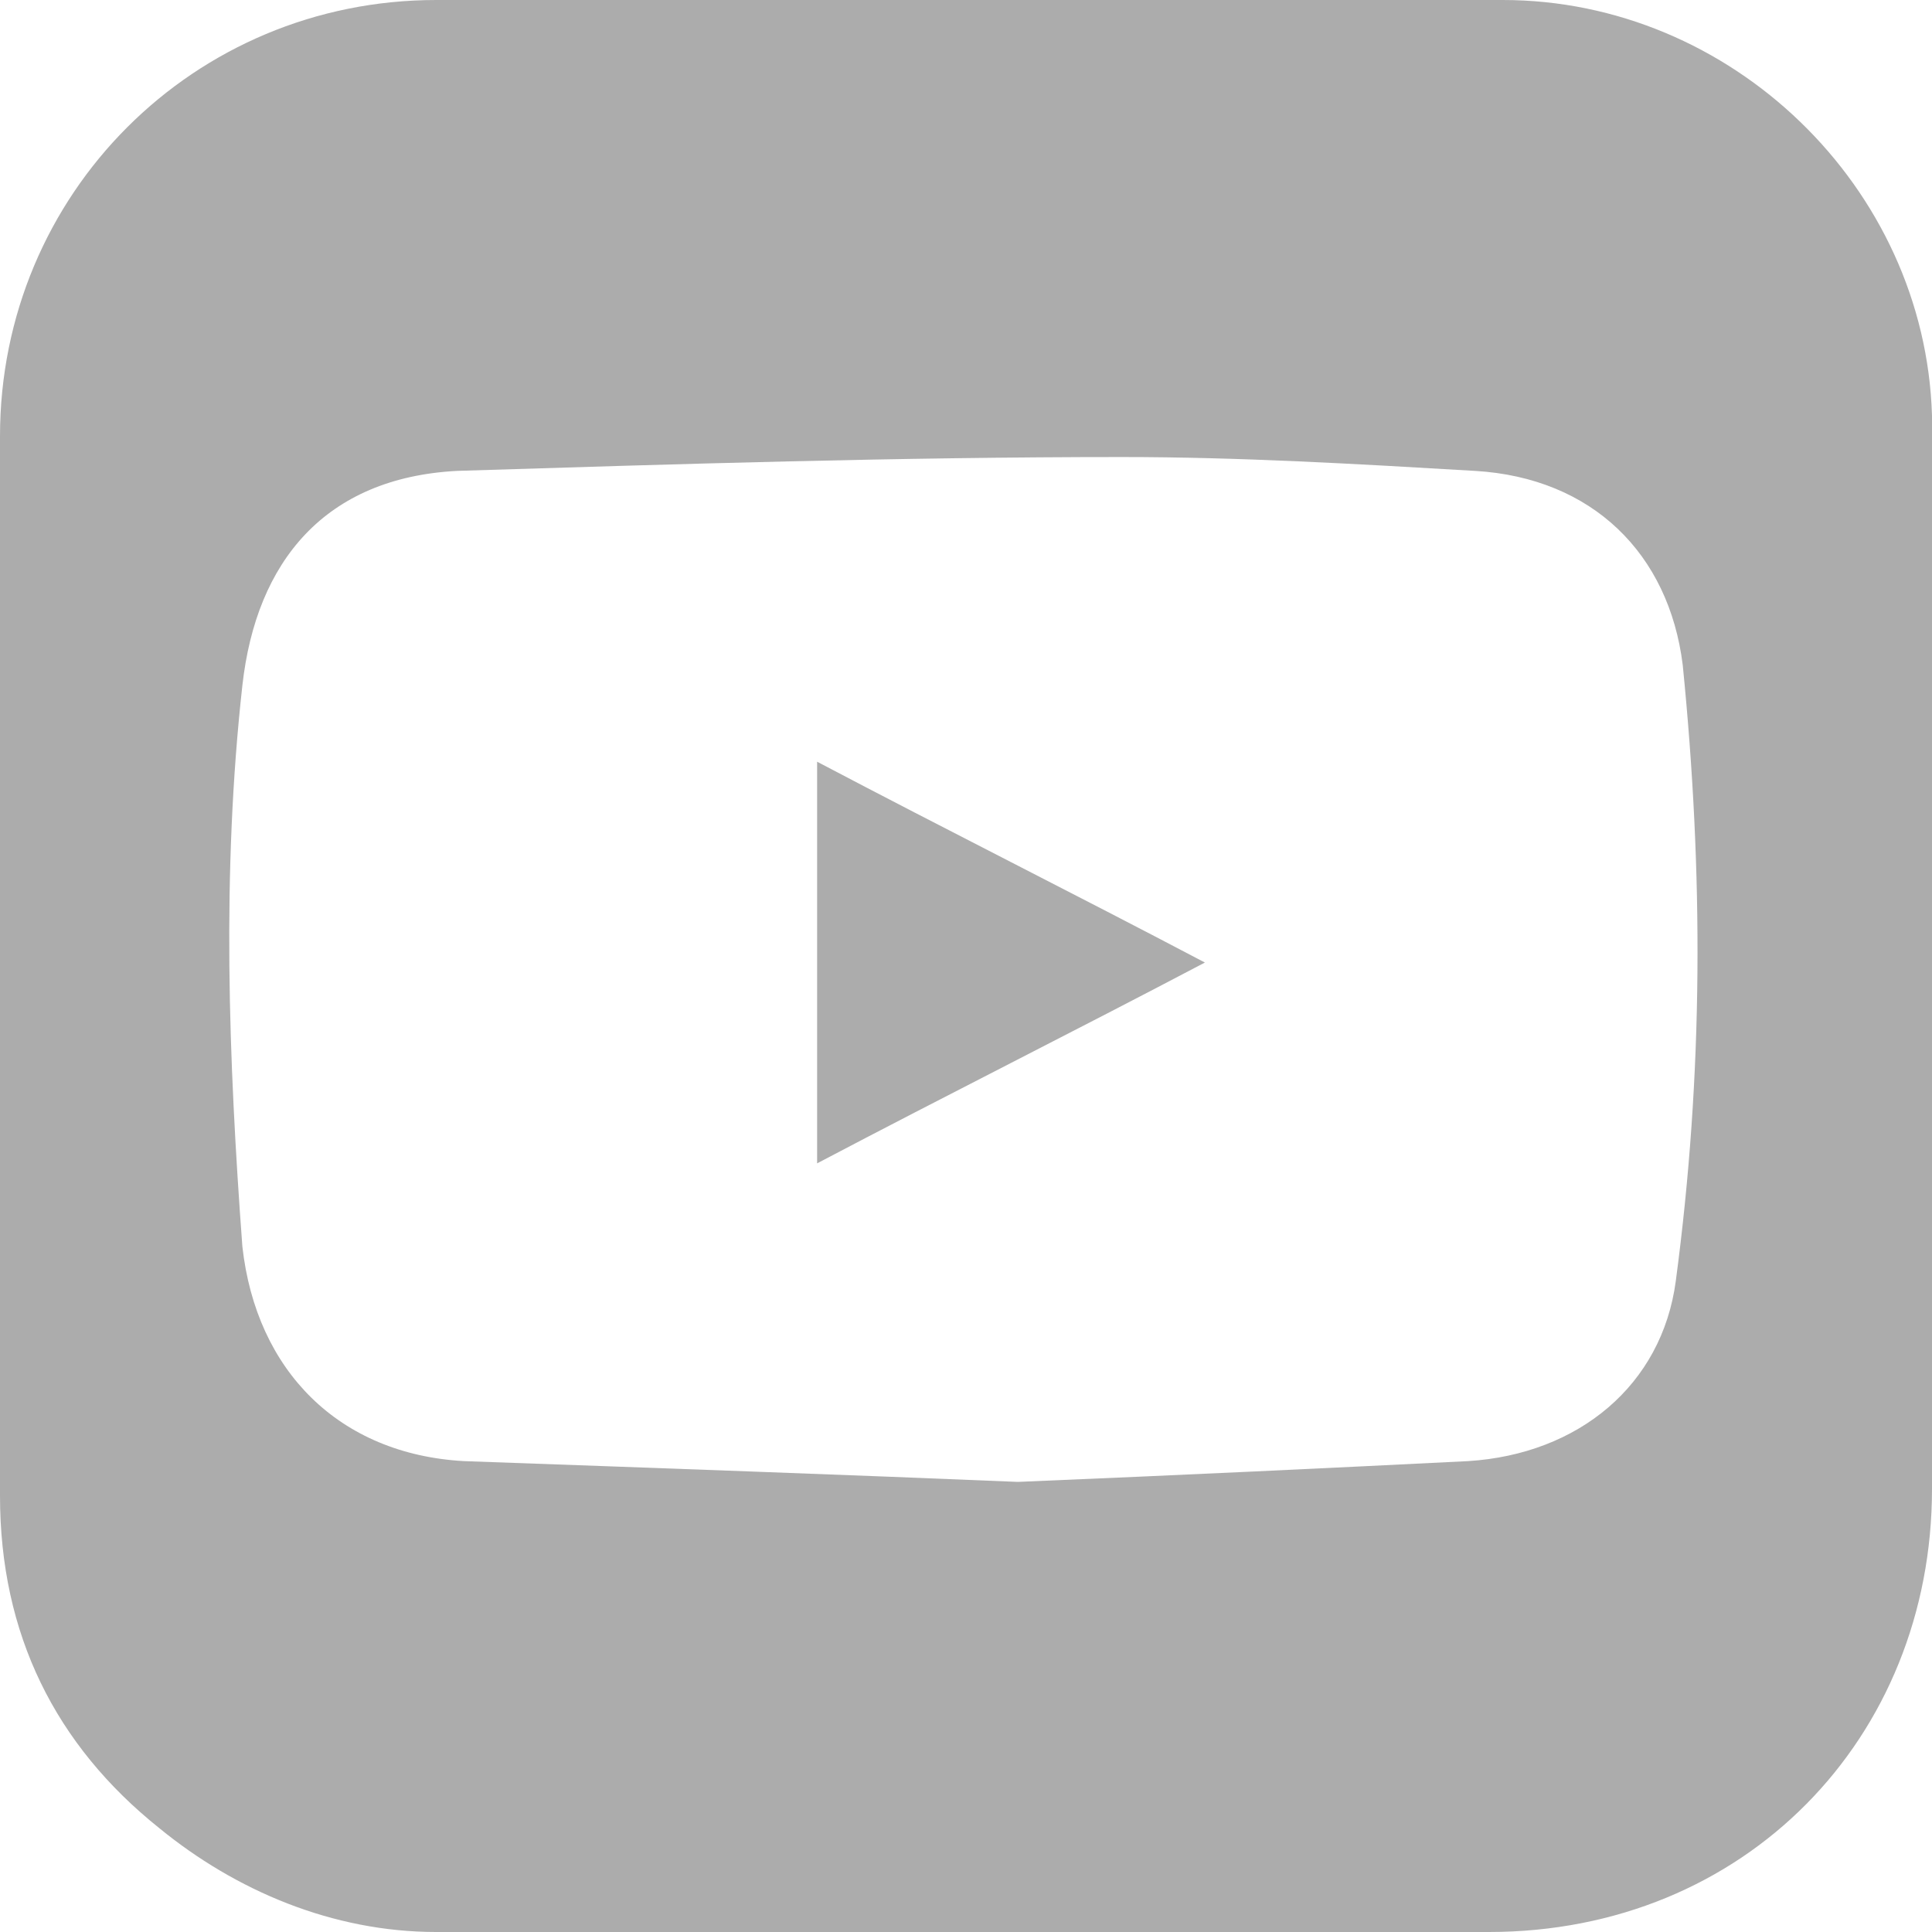
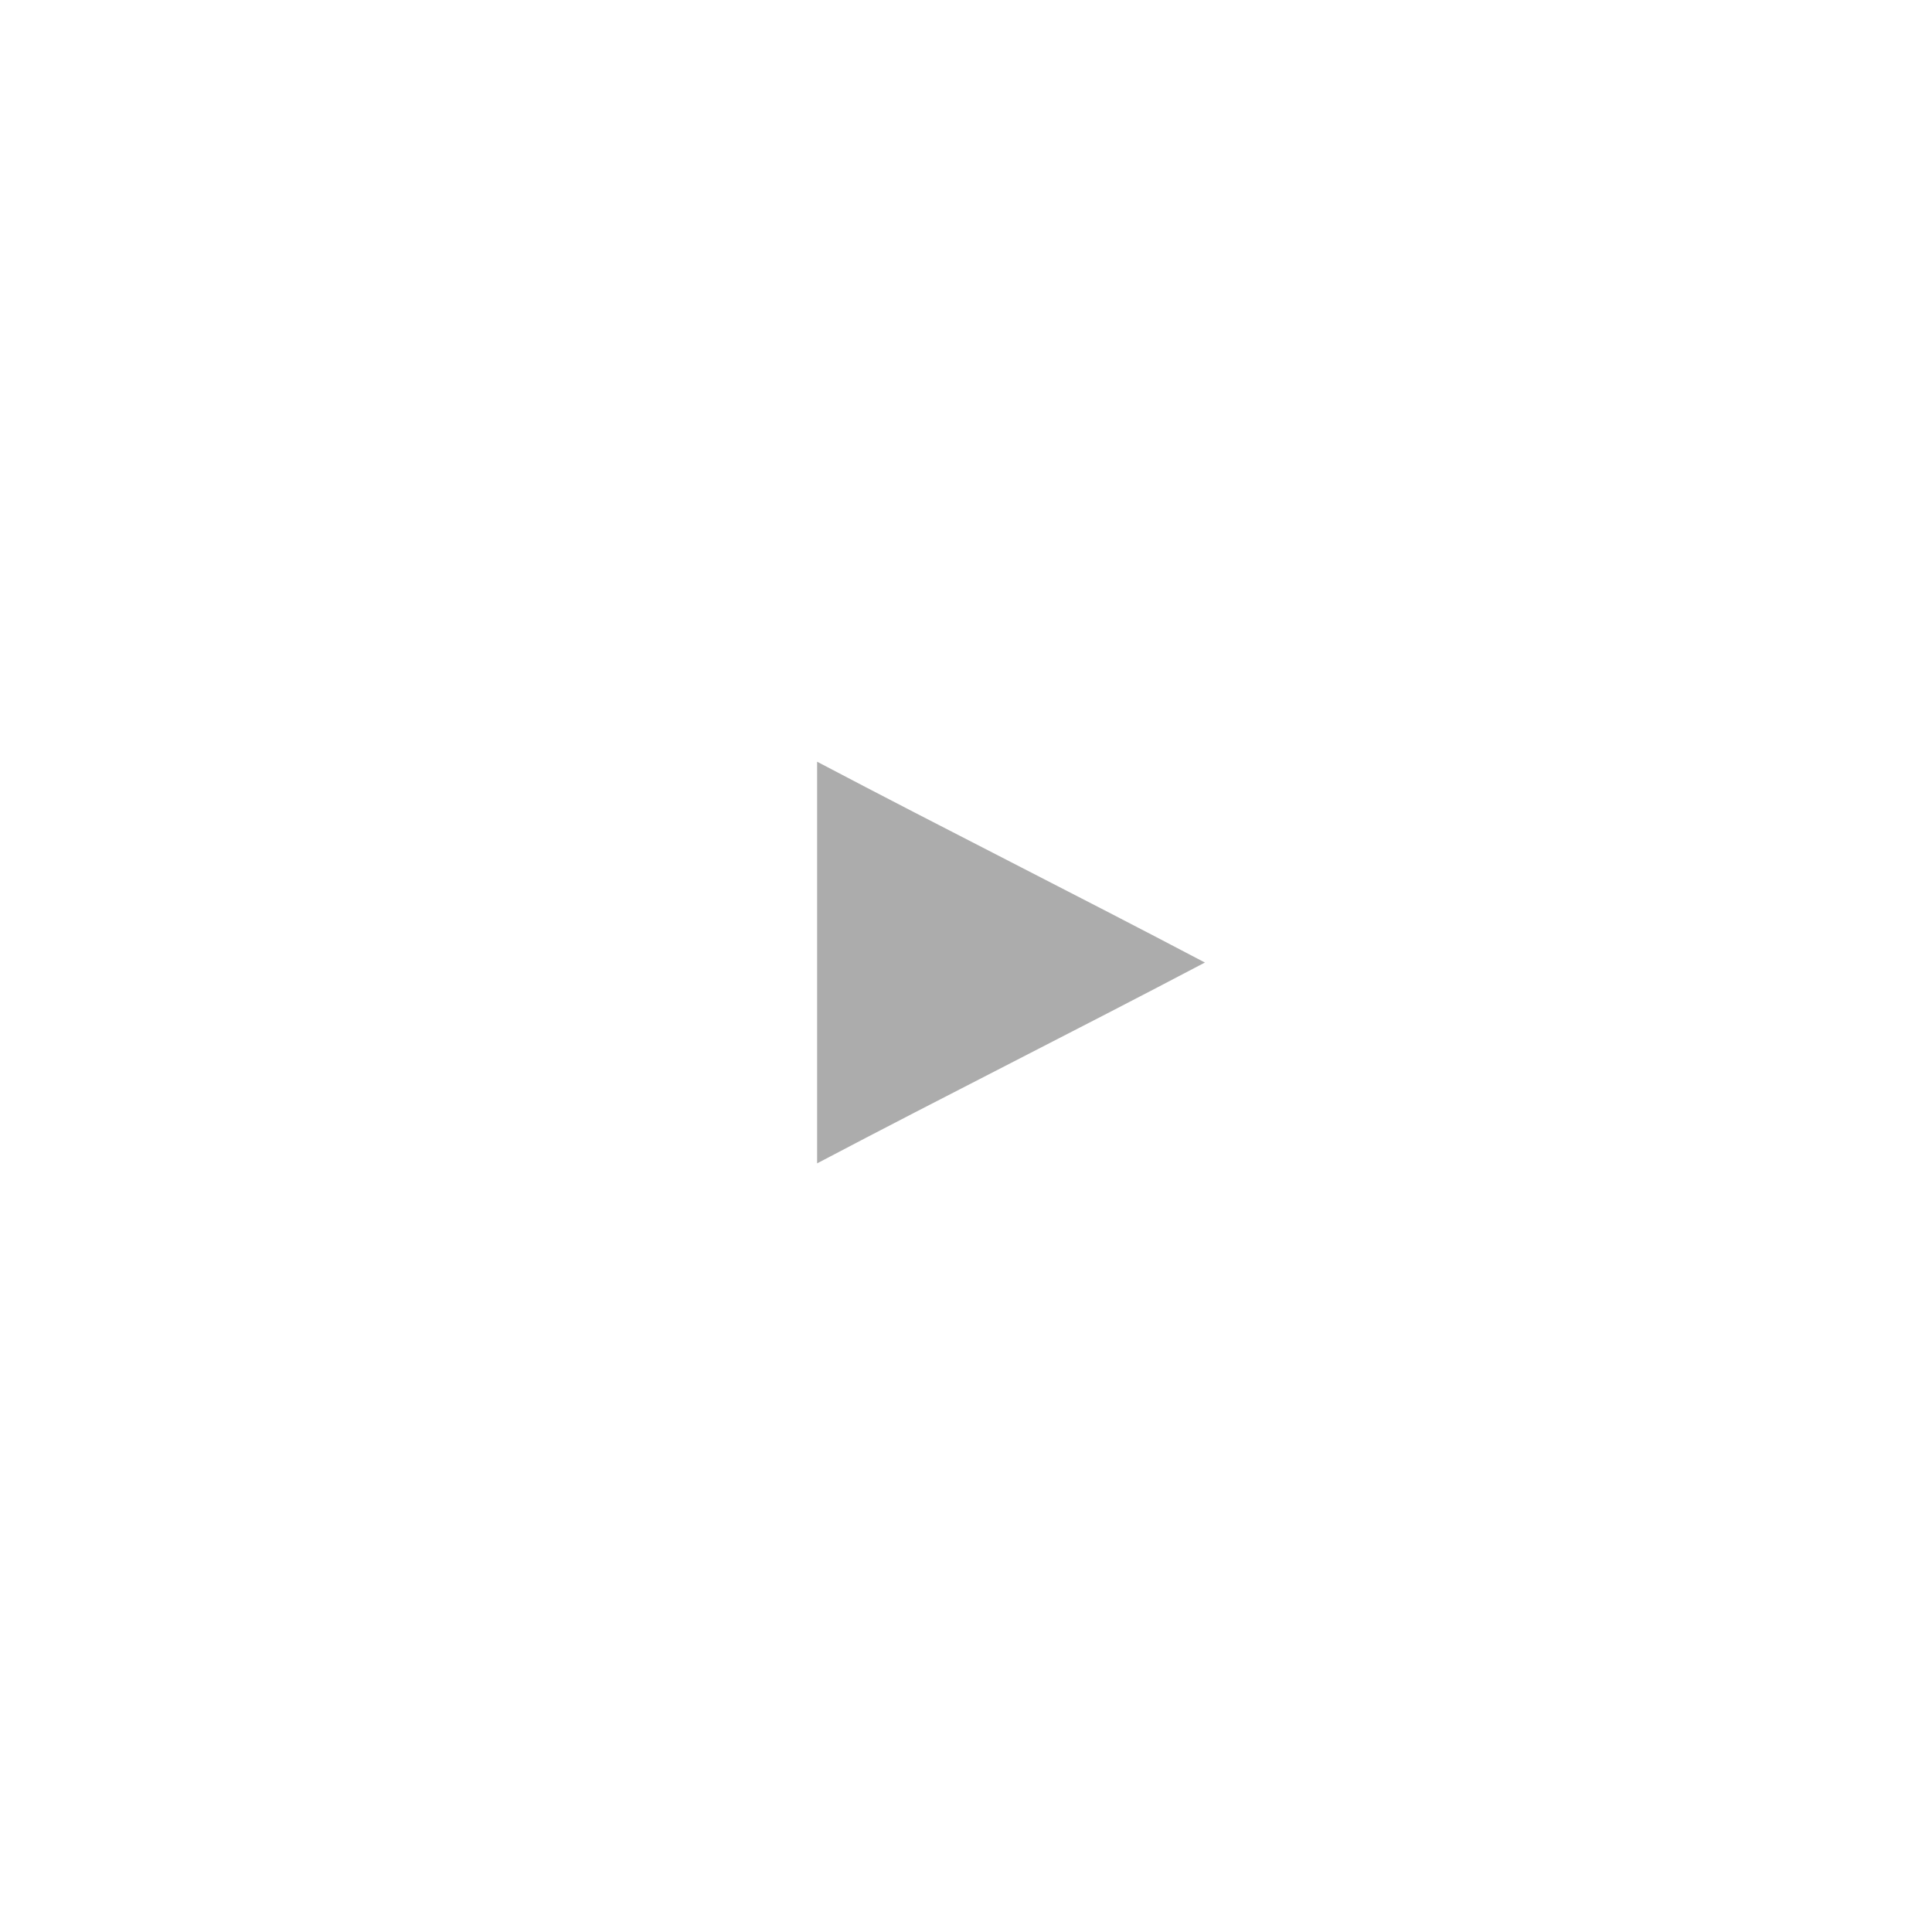
<svg xmlns="http://www.w3.org/2000/svg" version="1.1" id="Layer_1" x="0px" y="0px" viewBox="0 0 27.9 27.9" style="enable-background:new 0 0 27.9 27.9;" xml:space="preserve">
  <style type="text/css">
	.st0{fill:#ACACAC;}
</style>
  <g>
-     <path class="st0" d="M27.9,14c0-2.7,0.1-5.3,0-8c-0.1-3.3-2.9-6-6.2-6C16.6,0,11.4,0,6.3,0C2.8,0,0,2.8,0,6.3c0,5.1,0,10.2,0,15.3   c0,2,0.8,3.6,2.3,4.8c1.1,0.9,2.5,1.5,4,1.5c5.1,0,10.1,0,15.2,0c3.7,0,6.4-2.8,6.4-6.4C27.9,19,27.9,16.5,27.9,14L27.9,14z    M24.2,18.5c-0.2,1.5-1.4,2.5-3,2.6c-2,0.1-4.1,0.2-6.5,0.3c-2.4-0.1-5.2-0.2-8-0.3c-1.8-0.1-3-1.3-3.2-3.1c-0.2-2.7-0.3-5.4,0-8.1   c0.2-1.8,1.2-3,3.1-3.1c3.2-0.1,6.4-0.2,9.6-0.2c1.7,0,3.4,0.1,5.1,0.2c1.7,0.1,2.8,1.2,3,2.8C24.6,12.6,24.6,15.5,24.2,18.5z" />
    <path class="st0" d="M11.8,11c1.9,1,3.7,1.9,5.6,2.9c-1.9,1-3.7,1.9-5.6,2.9C11.8,14.9,11.8,13,11.8,11z" />
  </g>
</svg>